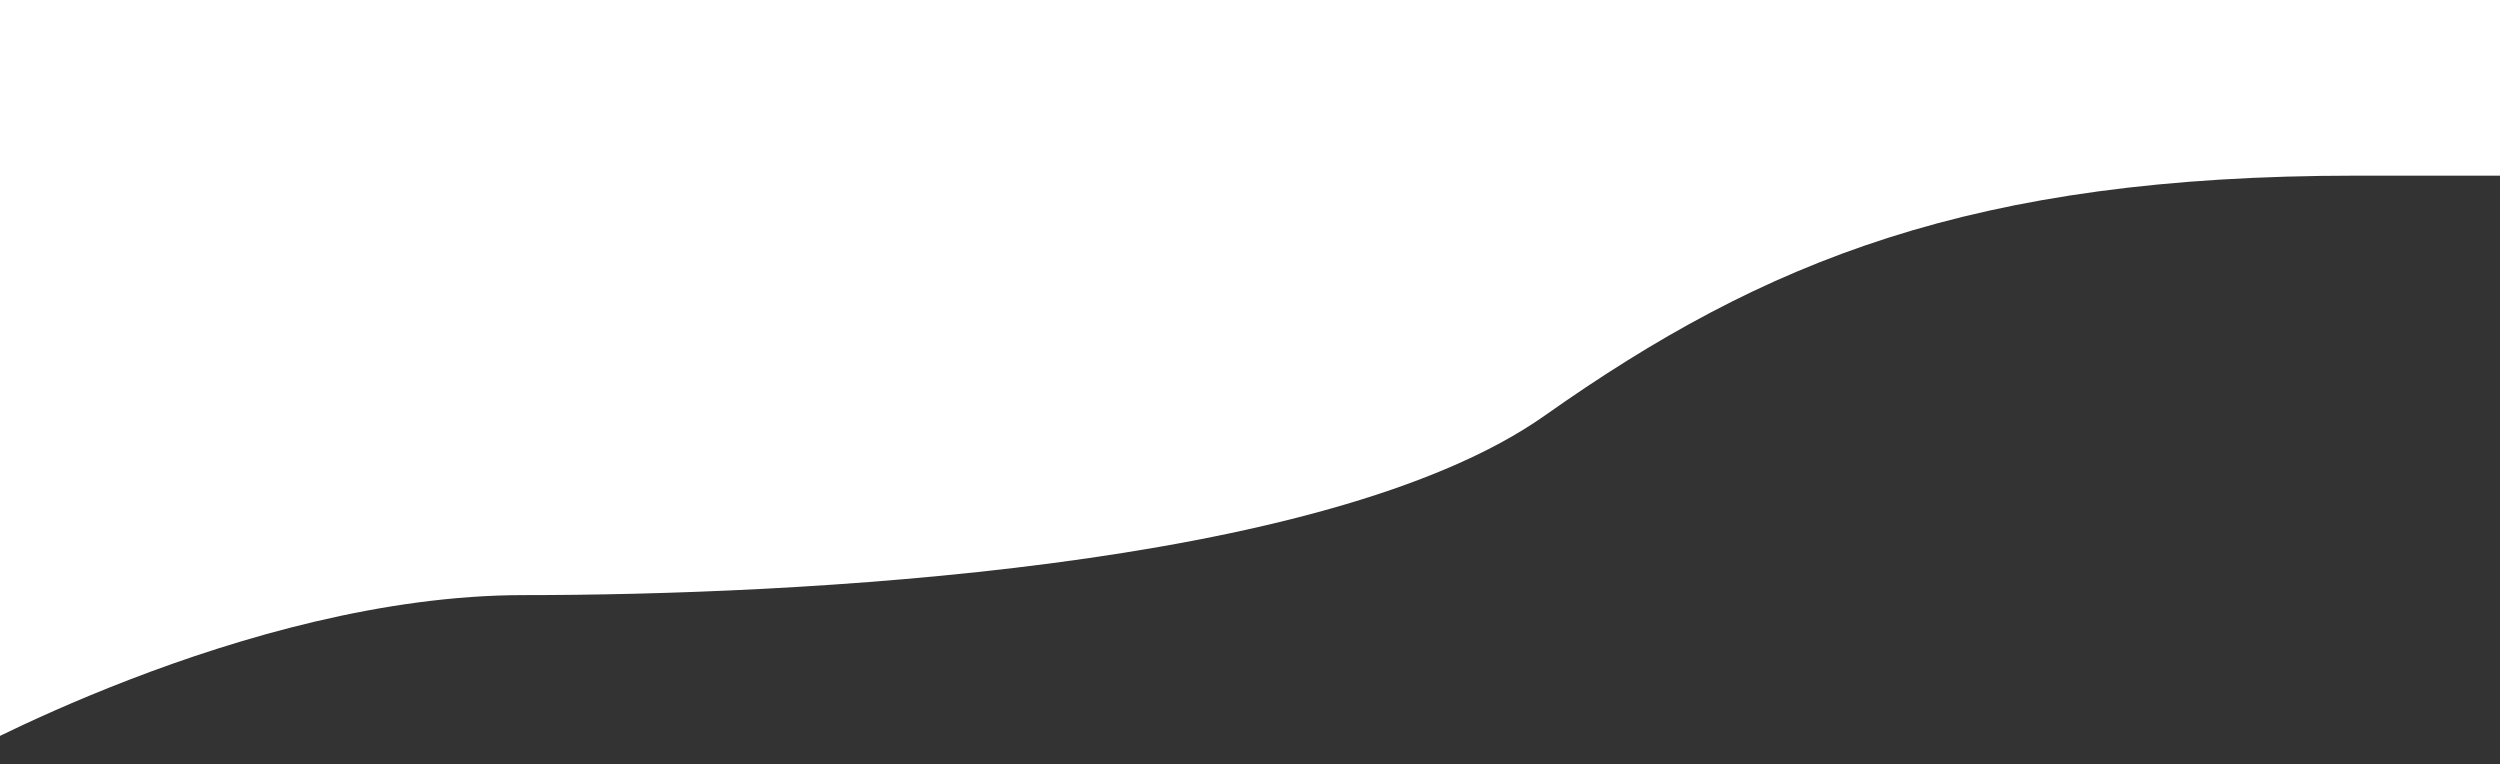
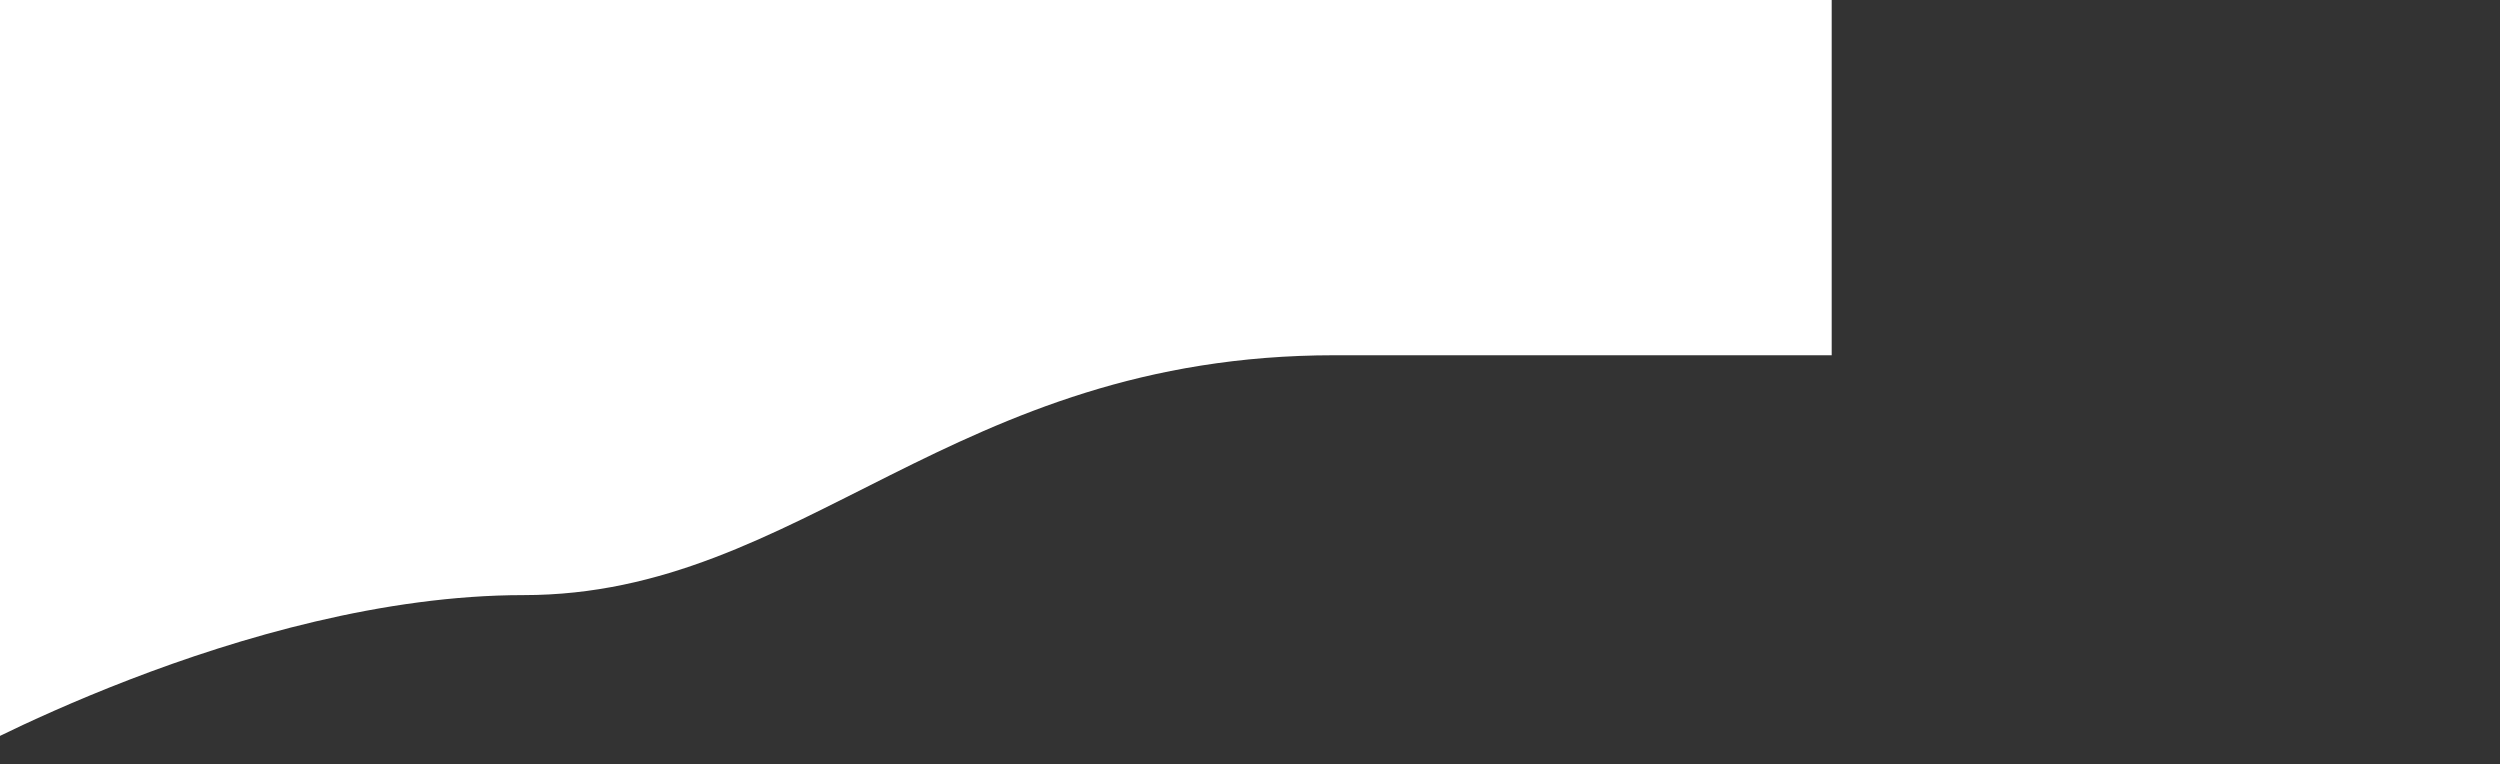
<svg xmlns="http://www.w3.org/2000/svg" version="1.1" id="Layer_2" x="0px" y="0px" viewBox="0 0 3991.91 1220.22" style="enable-background:new 0 0 3991.91 1220.22;" xml:space="preserve">
  <rect x="0" y="0" width="3991.91" height="1220.22" fill="#333333" stroke="none" />
  <style type="text/css">
	.st0{fill:#FFFFFF;}
</style>
  <g>
    <g>
-       <path class="st0" d="M-87.89,1220.22c0,0,477.76-269.97,923.94-269.97c421.67,0,1280.7-39.75,1630.71-286.77    s683.08-383,1295.09-383h793.64V-23.54l-4643.39,0v1156.9V1220.22z" />
+       <path class="st0" d="M-87.89,1220.22c0,0,477.76-269.97,923.94-269.97s683.08-383,1295.09-383h793.64V-23.54l-4643.39,0v1156.9V1220.22z" />
    </g>
  </g>
</svg>